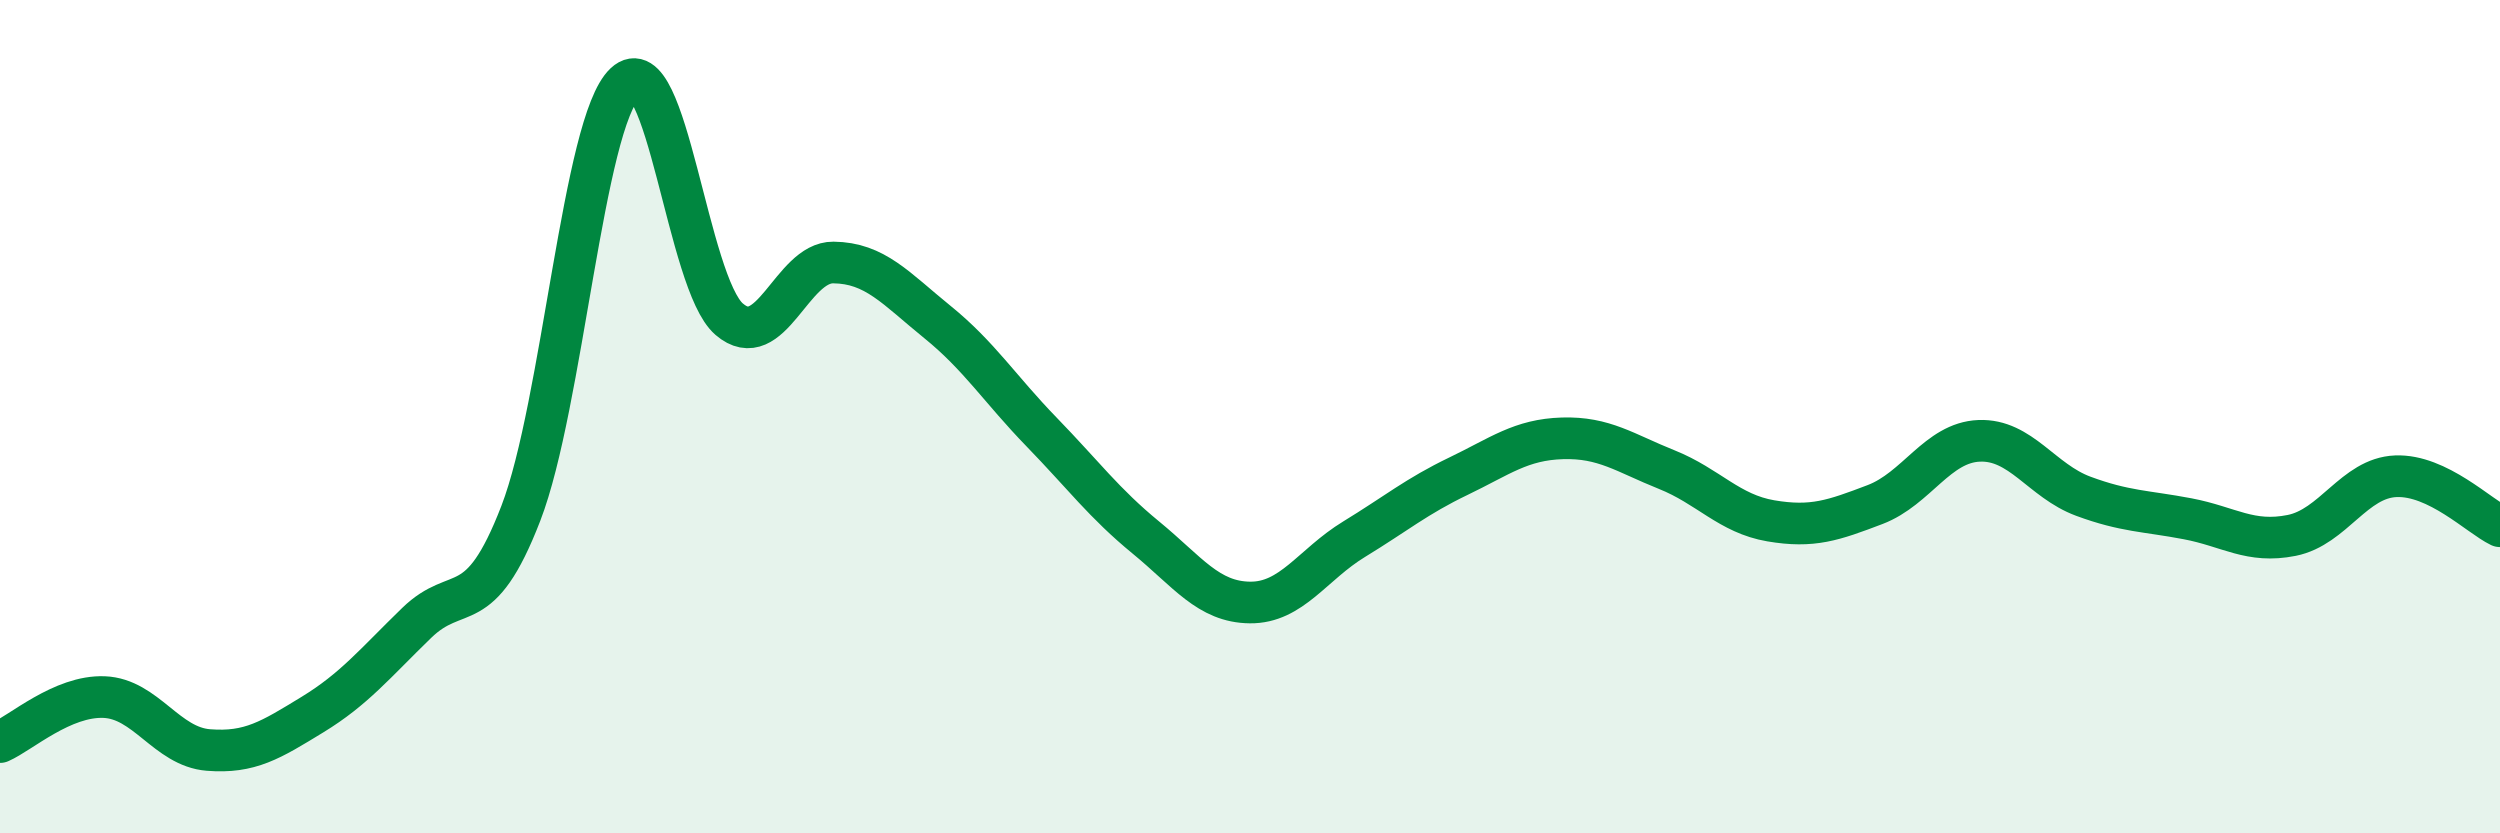
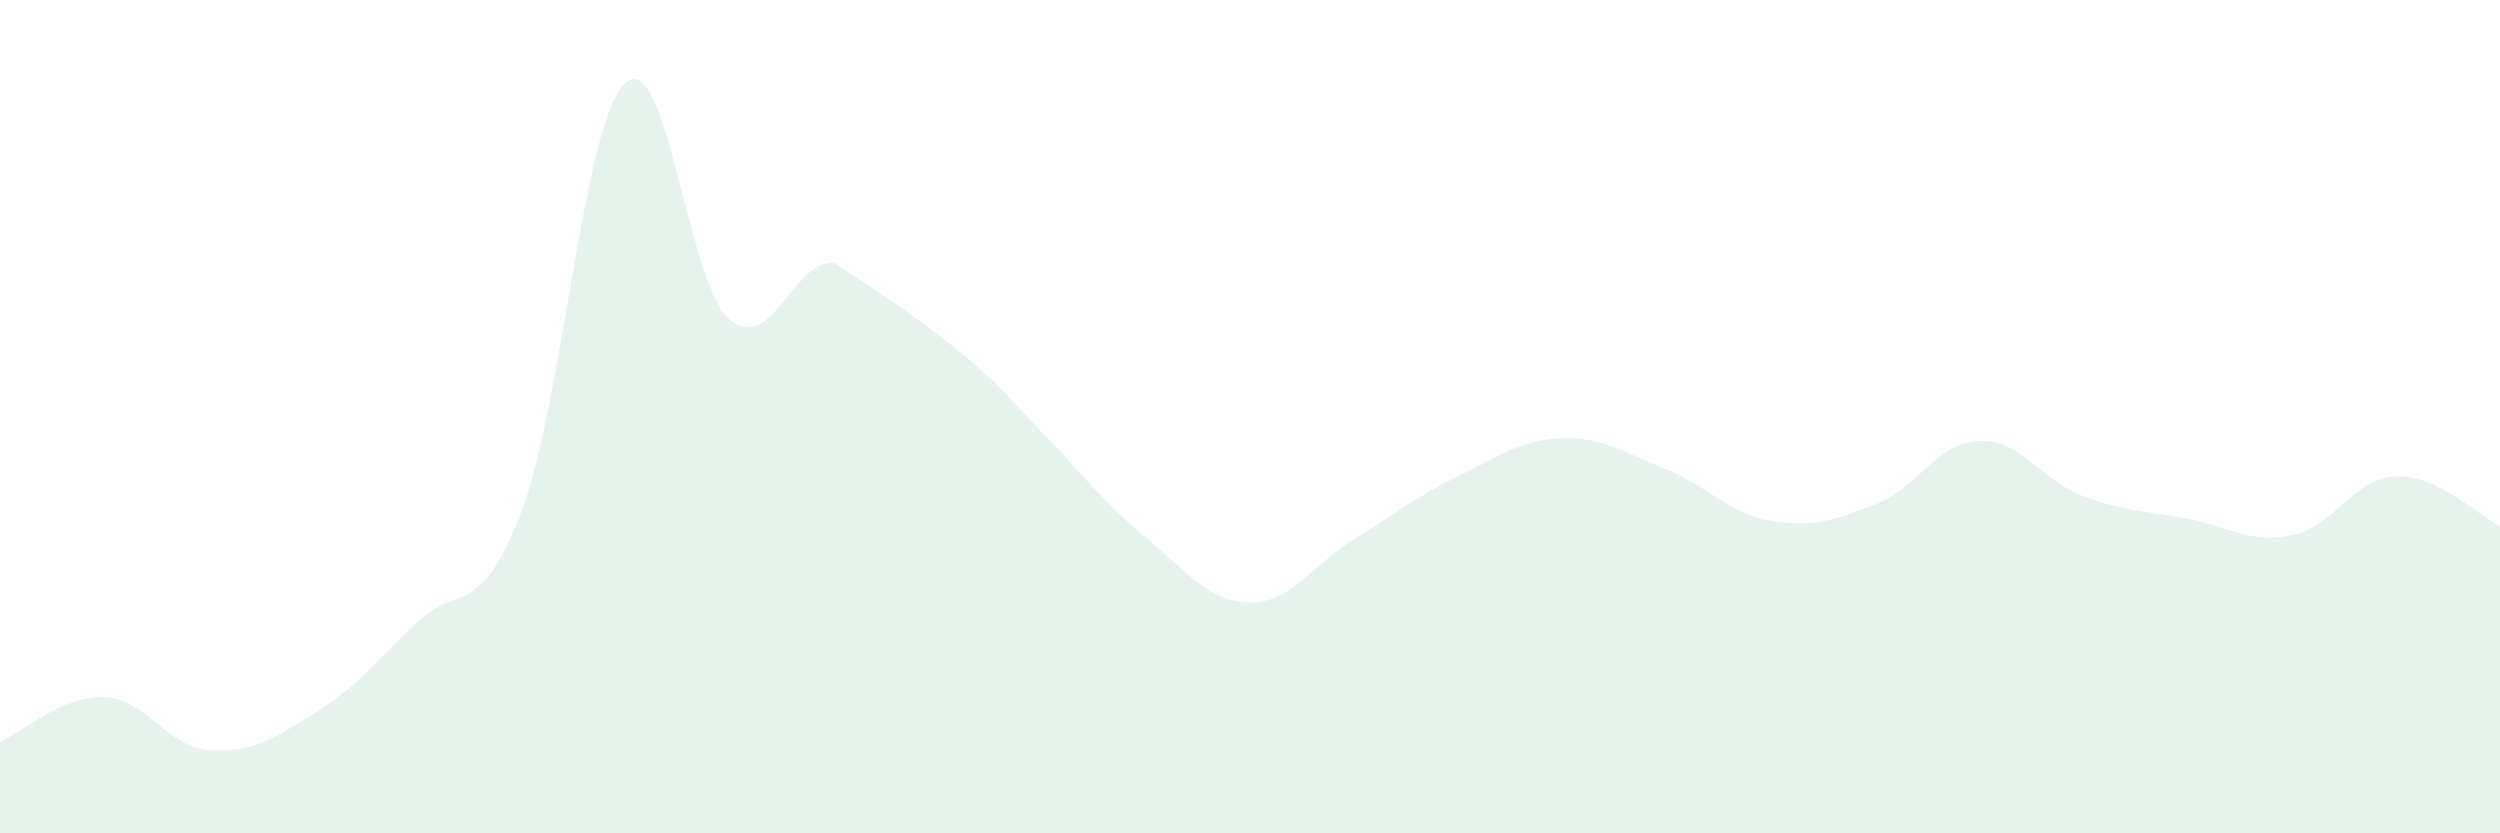
<svg xmlns="http://www.w3.org/2000/svg" width="60" height="20" viewBox="0 0 60 20">
-   <path d="M 0,17.81 C 0.5,17.59 1.5,16.69 2.5,16.73 C 3.5,16.77 4,17.92 5,18 C 6,18.08 6.5,17.76 7.5,17.15 C 8.5,16.54 9,15.92 10,14.95 C 11,13.98 11.5,14.91 12.5,12.32 C 13.5,9.73 14,2.93 15,2 C 16,1.07 16.5,6.8 17.5,7.66 C 18.5,8.52 19,6.29 20,6.3 C 21,6.31 21.5,6.92 22.5,7.73 C 23.5,8.54 24,9.34 25,10.37 C 26,11.4 26.5,12.08 27.5,12.9 C 28.5,13.72 29,14.45 30,14.46 C 31,14.47 31.5,13.55 32.5,12.94 C 33.5,12.33 34,11.91 35,11.43 C 36,10.95 36.5,10.55 37.5,10.52 C 38.5,10.49 39,10.87 40,11.27 C 41,11.67 41.5,12.33 42.5,12.5 C 43.5,12.67 44,12.49 45,12.11 C 46,11.73 46.5,10.62 47.5,10.58 C 48.5,10.54 49,11.54 50,11.91 C 51,12.28 51.5,12.26 52.5,12.45 C 53.5,12.64 54,13.05 55,12.85 C 56,12.65 56.5,11.47 57.5,11.43 C 58.5,11.39 59.5,12.39 60,12.63L60 20L0 20Z" fill="#008740" opacity="0.1" stroke-linecap="round" stroke-linejoin="round" />
-   <path d="M 0,17.81 C 0.5,17.59 1.5,16.69 2.5,16.73 C 3.5,16.77 4,17.92 5,18 C 6,18.08 6.5,17.76 7.5,17.15 C 8.5,16.54 9,15.92 10,14.95 C 11,13.98 11.5,14.91 12.5,12.32 C 13.5,9.73 14,2.93 15,2 C 16,1.07 16.5,6.8 17.5,7.66 C 18.5,8.52 19,6.29 20,6.3 C 21,6.31 21.5,6.92 22.5,7.73 C 23.5,8.54 24,9.34 25,10.37 C 26,11.4 26.5,12.08 27.5,12.9 C 28.5,13.72 29,14.45 30,14.46 C 31,14.47 31.5,13.55 32.5,12.94 C 33.5,12.33 34,11.91 35,11.43 C 36,10.95 36.5,10.55 37.5,10.52 C 38.5,10.49 39,10.87 40,11.27 C 41,11.67 41.5,12.33 42.5,12.5 C 43.5,12.67 44,12.49 45,12.11 C 46,11.73 46.5,10.62 47.5,10.58 C 48.5,10.54 49,11.54 50,11.91 C 51,12.28 51.5,12.26 52.5,12.45 C 53.5,12.64 54,13.05 55,12.85 C 56,12.65 56.5,11.47 57.5,11.43 C 58.5,11.39 59.5,12.39 60,12.63" stroke="#008740" stroke-width="1" fill="none" stroke-linecap="round" stroke-linejoin="round" />
+   <path d="M 0,17.81 C 0.5,17.59 1.5,16.69 2.5,16.73 C 3.5,16.77 4,17.92 5,18 C 6,18.08 6.5,17.76 7.5,17.15 C 8.5,16.54 9,15.92 10,14.95 C 11,13.98 11.5,14.91 12.5,12.32 C 13.5,9.73 14,2.93 15,2 C 16,1.07 16.5,6.8 17.5,7.66 C 18.5,8.52 19,6.29 20,6.3 C 23.5,8.54 24,9.34 25,10.37 C 26,11.4 26.5,12.08 27.5,12.9 C 28.5,13.72 29,14.45 30,14.46 C 31,14.47 31.5,13.55 32.5,12.94 C 33.5,12.33 34,11.91 35,11.43 C 36,10.95 36.5,10.55 37.5,10.52 C 38.5,10.49 39,10.87 40,11.27 C 41,11.67 41.5,12.33 42.5,12.5 C 43.5,12.67 44,12.49 45,12.11 C 46,11.73 46.5,10.62 47.5,10.58 C 48.5,10.54 49,11.54 50,11.91 C 51,12.28 51.5,12.26 52.5,12.45 C 53.5,12.64 54,13.05 55,12.85 C 56,12.65 56.5,11.47 57.5,11.43 C 58.5,11.39 59.5,12.39 60,12.63L60 20L0 20Z" fill="#008740" opacity="0.1" stroke-linecap="round" stroke-linejoin="round" />
</svg>